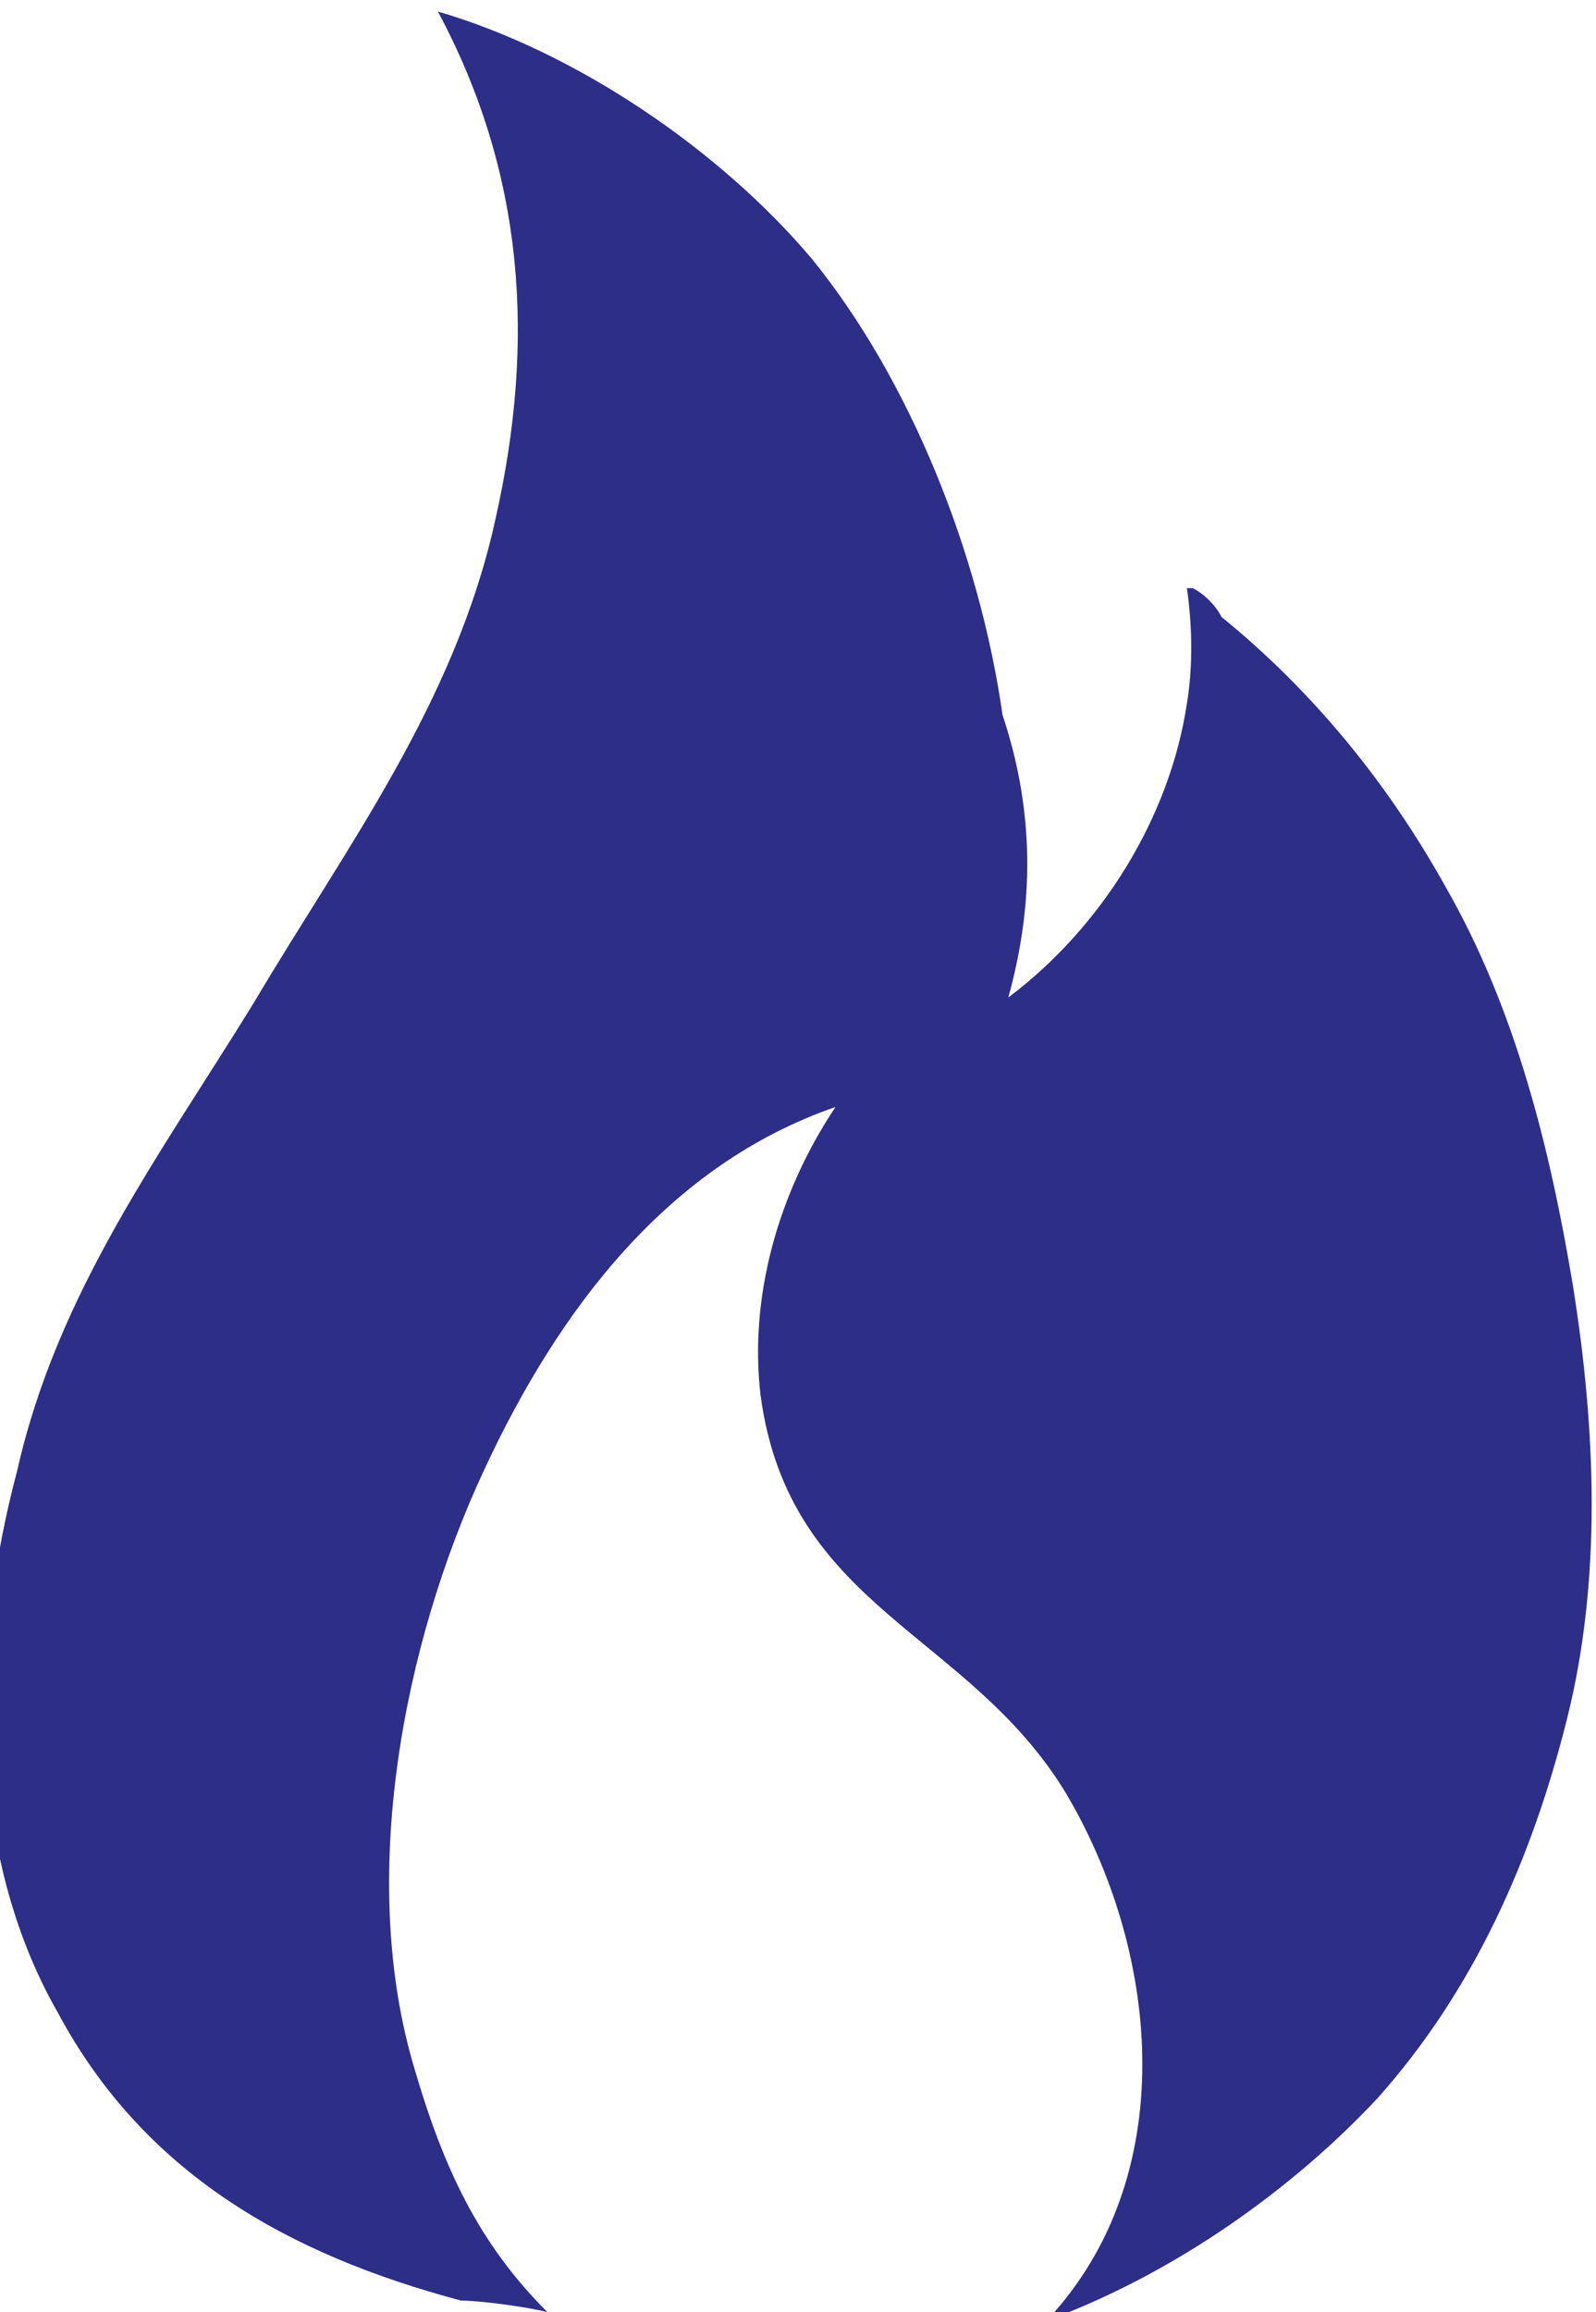
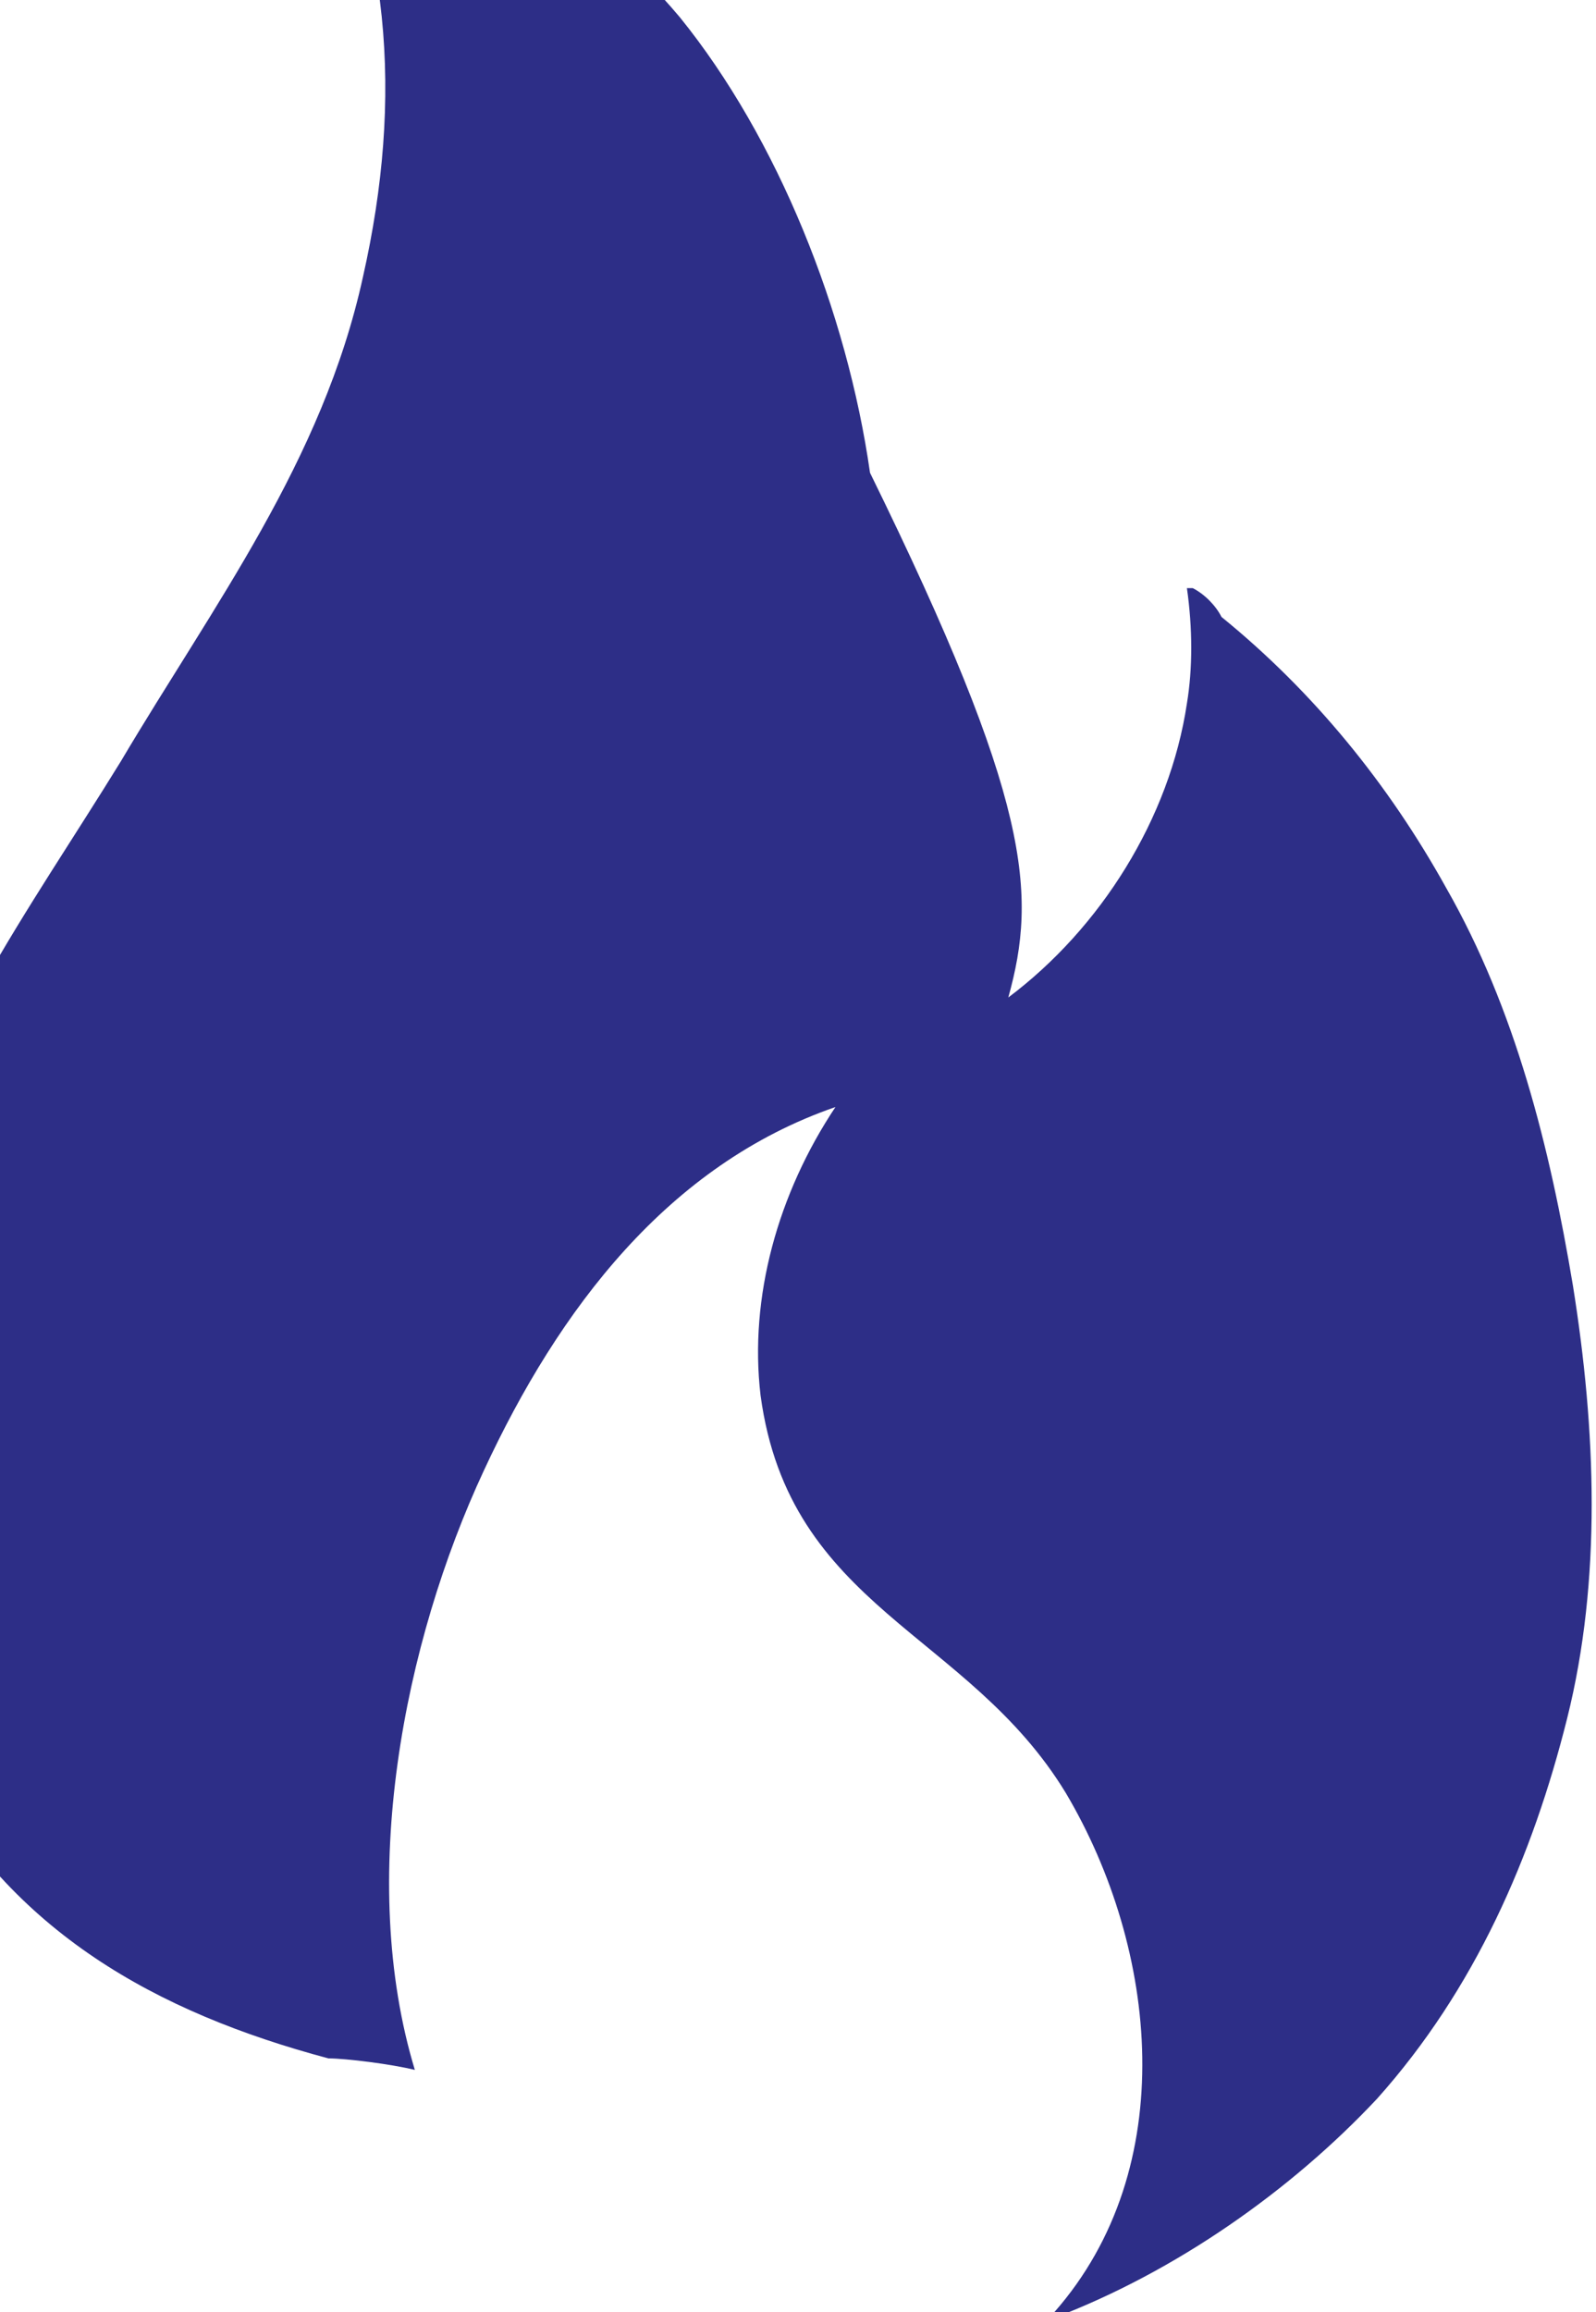
<svg xmlns="http://www.w3.org/2000/svg" version="1.1" id="Layer_1" x="0px" y="0px" width="27.7px" height="40.1px" viewBox="0 0 27.7 40.1" style="enable-background:new 0 0 27.7 40.1;" xml:space="preserve">
  <style type="text/css">
	.st0{fill:#2D2E87;}
</style>
-   <path class="st0" d="M17.5,17.3c1.6-1.2,2.8-3.1,3.1-5.1c0.1-0.6,0.1-1.3,0-2l0.1,0c0.2,0.1,0.4,0.3,0.5,0.5  c1.6,1.3,2.9,2.9,3.9,4.7c1.2,2.1,1.8,4.5,2.2,6.9c0.4,2.5,0.5,5.1-0.1,7.5c-0.6,2.4-1.6,4.7-3.3,6.6c-1.5,1.6-3.5,3-5.6,3.8l0-0.1  c2.2-2.5,1.8-6.3,0.2-9c-1.7-2.8-4.8-3.2-5.3-6.9c-0.2-1.7,0.3-3.5,1.3-5c-2.9,1-4.8,3.5-6.1,6.3c-1.4,3-2.2,7.1-1.2,10.4  c0.5,1.7,1.1,3,2.3,4.2c-0.4-0.1-1.2-0.2-1.5-0.2c-3-0.8-5.5-2.2-7-5c-1.6-2.8-1.5-6.4-0.7-9.4c0.7-3.1,2.5-5.5,4.1-8.1  c1.6-2.7,3.5-5.2,4.2-8.4c0.7-3.1,0.5-6-1-8.8c2.4,0.7,4.9,2.4,6.5,4.3c1.7,2.1,2.9,5.1,3.3,7.9C17.9,13.9,18,15.5,17.5,17.3" />
+   <path class="st0" d="M17.5,17.3c1.6-1.2,2.8-3.1,3.1-5.1c0.1-0.6,0.1-1.3,0-2l0.1,0c0.2,0.1,0.4,0.3,0.5,0.5  c1.6,1.3,2.9,2.9,3.9,4.7c1.2,2.1,1.8,4.5,2.2,6.9c0.4,2.5,0.5,5.1-0.1,7.5c-0.6,2.4-1.6,4.7-3.3,6.6c-1.5,1.6-3.5,3-5.6,3.8l0-0.1  c2.2-2.5,1.8-6.3,0.2-9c-1.7-2.8-4.8-3.2-5.3-6.9c-0.2-1.7,0.3-3.5,1.3-5c-2.9,1-4.8,3.5-6.1,6.3c-1.4,3-2.2,7.1-1.2,10.4  c-0.4-0.1-1.2-0.2-1.5-0.2c-3-0.8-5.5-2.2-7-5c-1.6-2.8-1.5-6.4-0.7-9.4c0.7-3.1,2.5-5.5,4.1-8.1  c1.6-2.7,3.5-5.2,4.2-8.4c0.7-3.1,0.5-6-1-8.8c2.4,0.7,4.9,2.4,6.5,4.3c1.7,2.1,2.9,5.1,3.3,7.9C17.9,13.9,18,15.5,17.5,17.3" />
</svg>